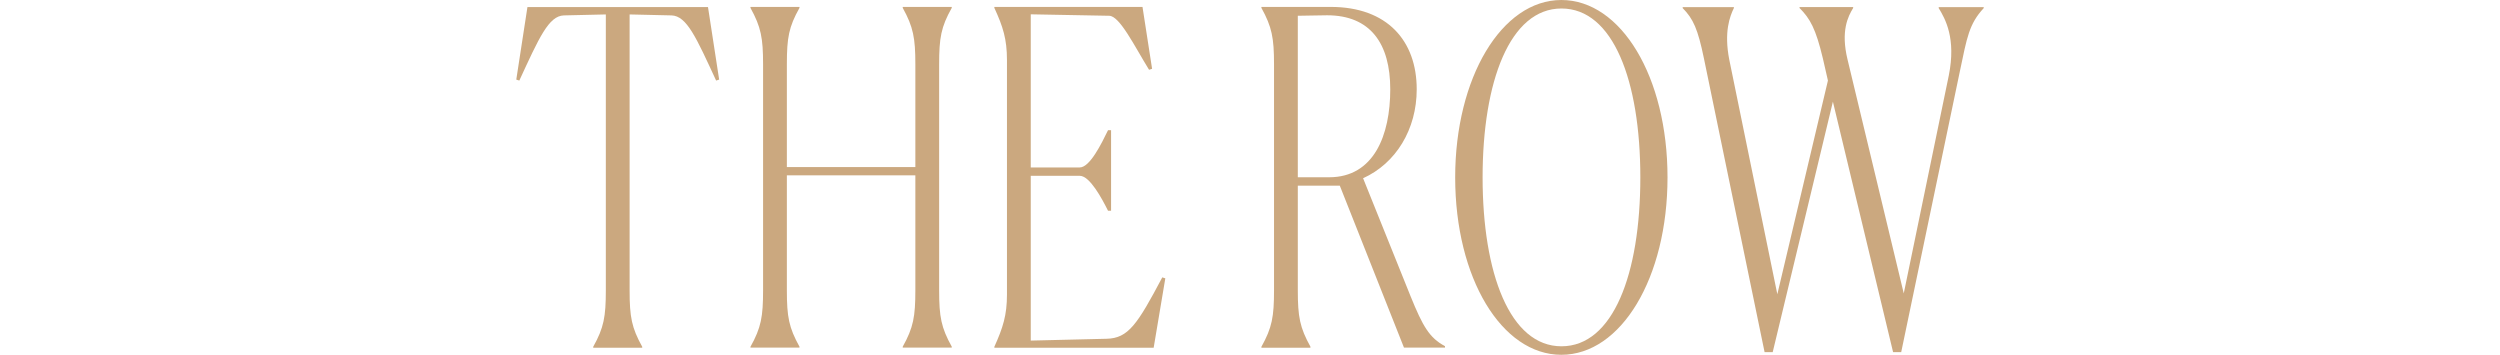
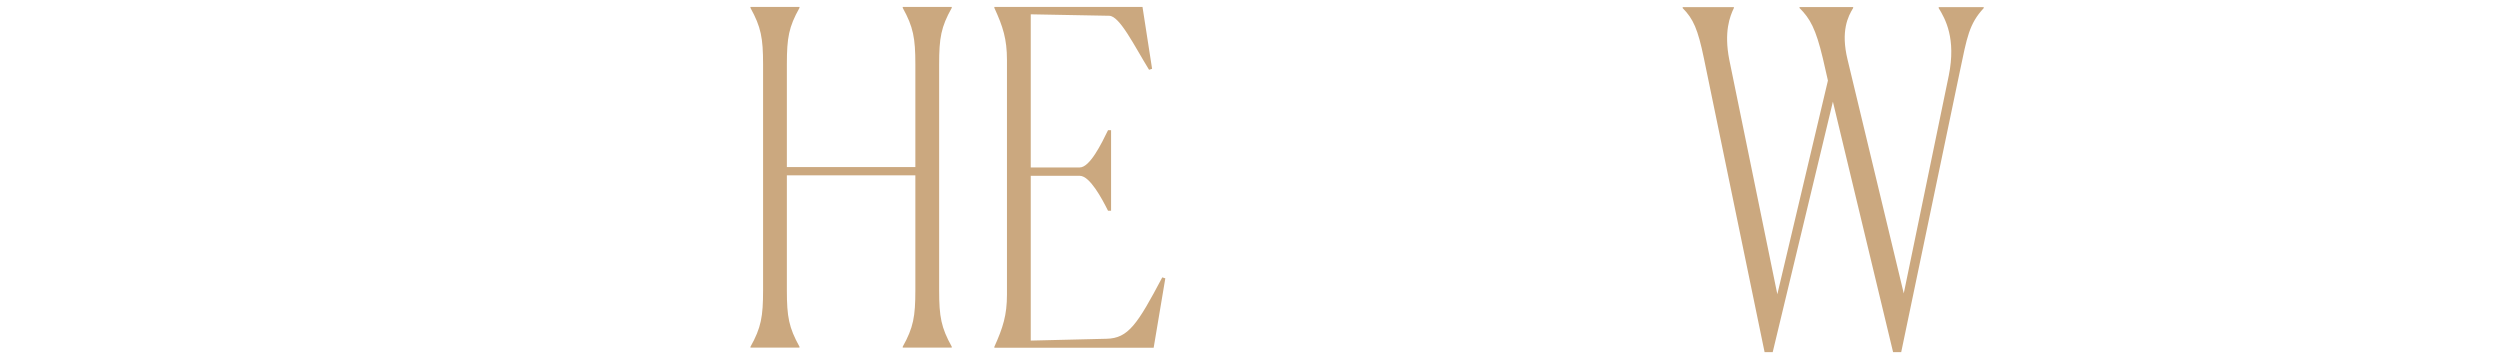
<svg xmlns="http://www.w3.org/2000/svg" id="_レイヤー_2" viewBox="0 0 206.04 29.23">
  <defs>
    <style>.cls-1{fill:none;}.cls-2{fill:#cba87f;}</style>
  </defs>
  <g id="_レイヤー_1-2">
-     <path class="cls-2" d="M52.93,28.66h-4.04v-.08c.88-1.57,1.04-2.49,1.04-4.64V1.19l-3.46.08c-1.25.04-2.04,1.84-3.67,5.37l-.25-.08.92-5.98h14.88l.92,5.98-.25.08c-1.63-3.53-2.42-5.33-3.67-5.37l-3.46-.08v22.75c0,2.19.17,3.07,1.04,4.64v.08Z" />
    <path class="cls-2" d="M61.85,28.58c.88-1.57,1.04-2.49,1.04-4.64V5.29c0-2.15-.17-3.07-1.04-4.64v-.08h4.04v.08c-.88,1.57-1.04,2.46-1.04,4.64v8.48h10.59V5.29c0-2.15-.17-3.07-1.04-4.64v-.08h4.04v.08c-.88,1.57-1.04,2.46-1.04,4.64v18.64c0,2.19.17,3.07,1.04,4.64v.08h-4.04v-.08c.88-1.57,1.04-2.49,1.04-4.64v-9.48h-10.59v9.48c0,2.19.17,3.07,1.04,4.64v.08h-4.04v-.08Z" />
    <path class="cls-2" d="M81.95,28.58c.71-1.57,1.04-2.61,1.04-4.3V4.95c0-1.73-.33-2.76-1.04-4.3v-.08h12.21l.79,5.1-.25.08c-1.21-1.96-2.42-4.45-3.29-4.45l-6.46-.12v12.62h4.04c.83,0,1.79-1.96,2.33-3.07h.25v6.64h-.25c-.5-1-1.5-2.88-2.33-2.88h-4.04v13.58l6.25-.15c1.79-.04,2.54-1.19,4.59-5.06l.25.08-.96,5.72h-13.13v-.08Z" />
-     <path class="cls-2" d="M108,28.66h-4.04v-.08c.88-1.57,1.04-2.49,1.04-4.64V5.29c0-2.15-.17-3.07-1.04-4.64v-.08h5.71c4.67,0,7.09,2.8,7.09,6.79,0,3.3-1.71,6.1-4.42,7.33l3.92,9.74c1,2.46,1.54,3.41,2.83,4.1v.12h-3.38l-5.29-13.35h-3.46v8.63c0,2.19.17,3.07,1.04,4.64v.08ZM106.96,1.3v13.31h2.58c3.71,0,5.04-3.49,5.04-7.25s-1.63-6.1-5.21-6.1c-.92,0-1.63.04-2.42.04Z" />
-     <path class="cls-2" d="M119.93,14.62c0-8.21,3.83-14.62,8.75-14.62s8.75,6.33,8.75,14.62-3.83,14.62-8.75,14.62-8.75-6.33-8.75-14.62ZM135.19,14.62c0-7.98-2.25-13.92-6.5-13.92s-6.5,6.02-6.5,13.92,2.25,13.92,6.5,13.92,6.5-5.95,6.5-13.92Z" />
    <path class="cls-2" d="M142.9.58v.08c-.33.69-.83,1.96-.38,4.26l3.96,19.33,4.17-17.61-.42-1.84c-.58-2.42-1.04-3.26-1.92-4.14v-.08h4.42v.08c-.42.69-1.04,1.88-.46,4.26l4.63,19.26,3.71-17.95c.62-3.07-.29-4.68-.83-5.56v-.08h3.71v.08c-1.21,1.3-1.38,2.42-1.96,5.18l-4.84,23.17h-.67l-4.96-20.64-4.96,20.64h-.67l-5-24.21c-.5-2.42-.88-3.26-1.75-4.14v-.08h4.21Z" />
-     <rect class="cls-1" y="5.27" width="206.04" height="19.04" />
  </g>
</svg>